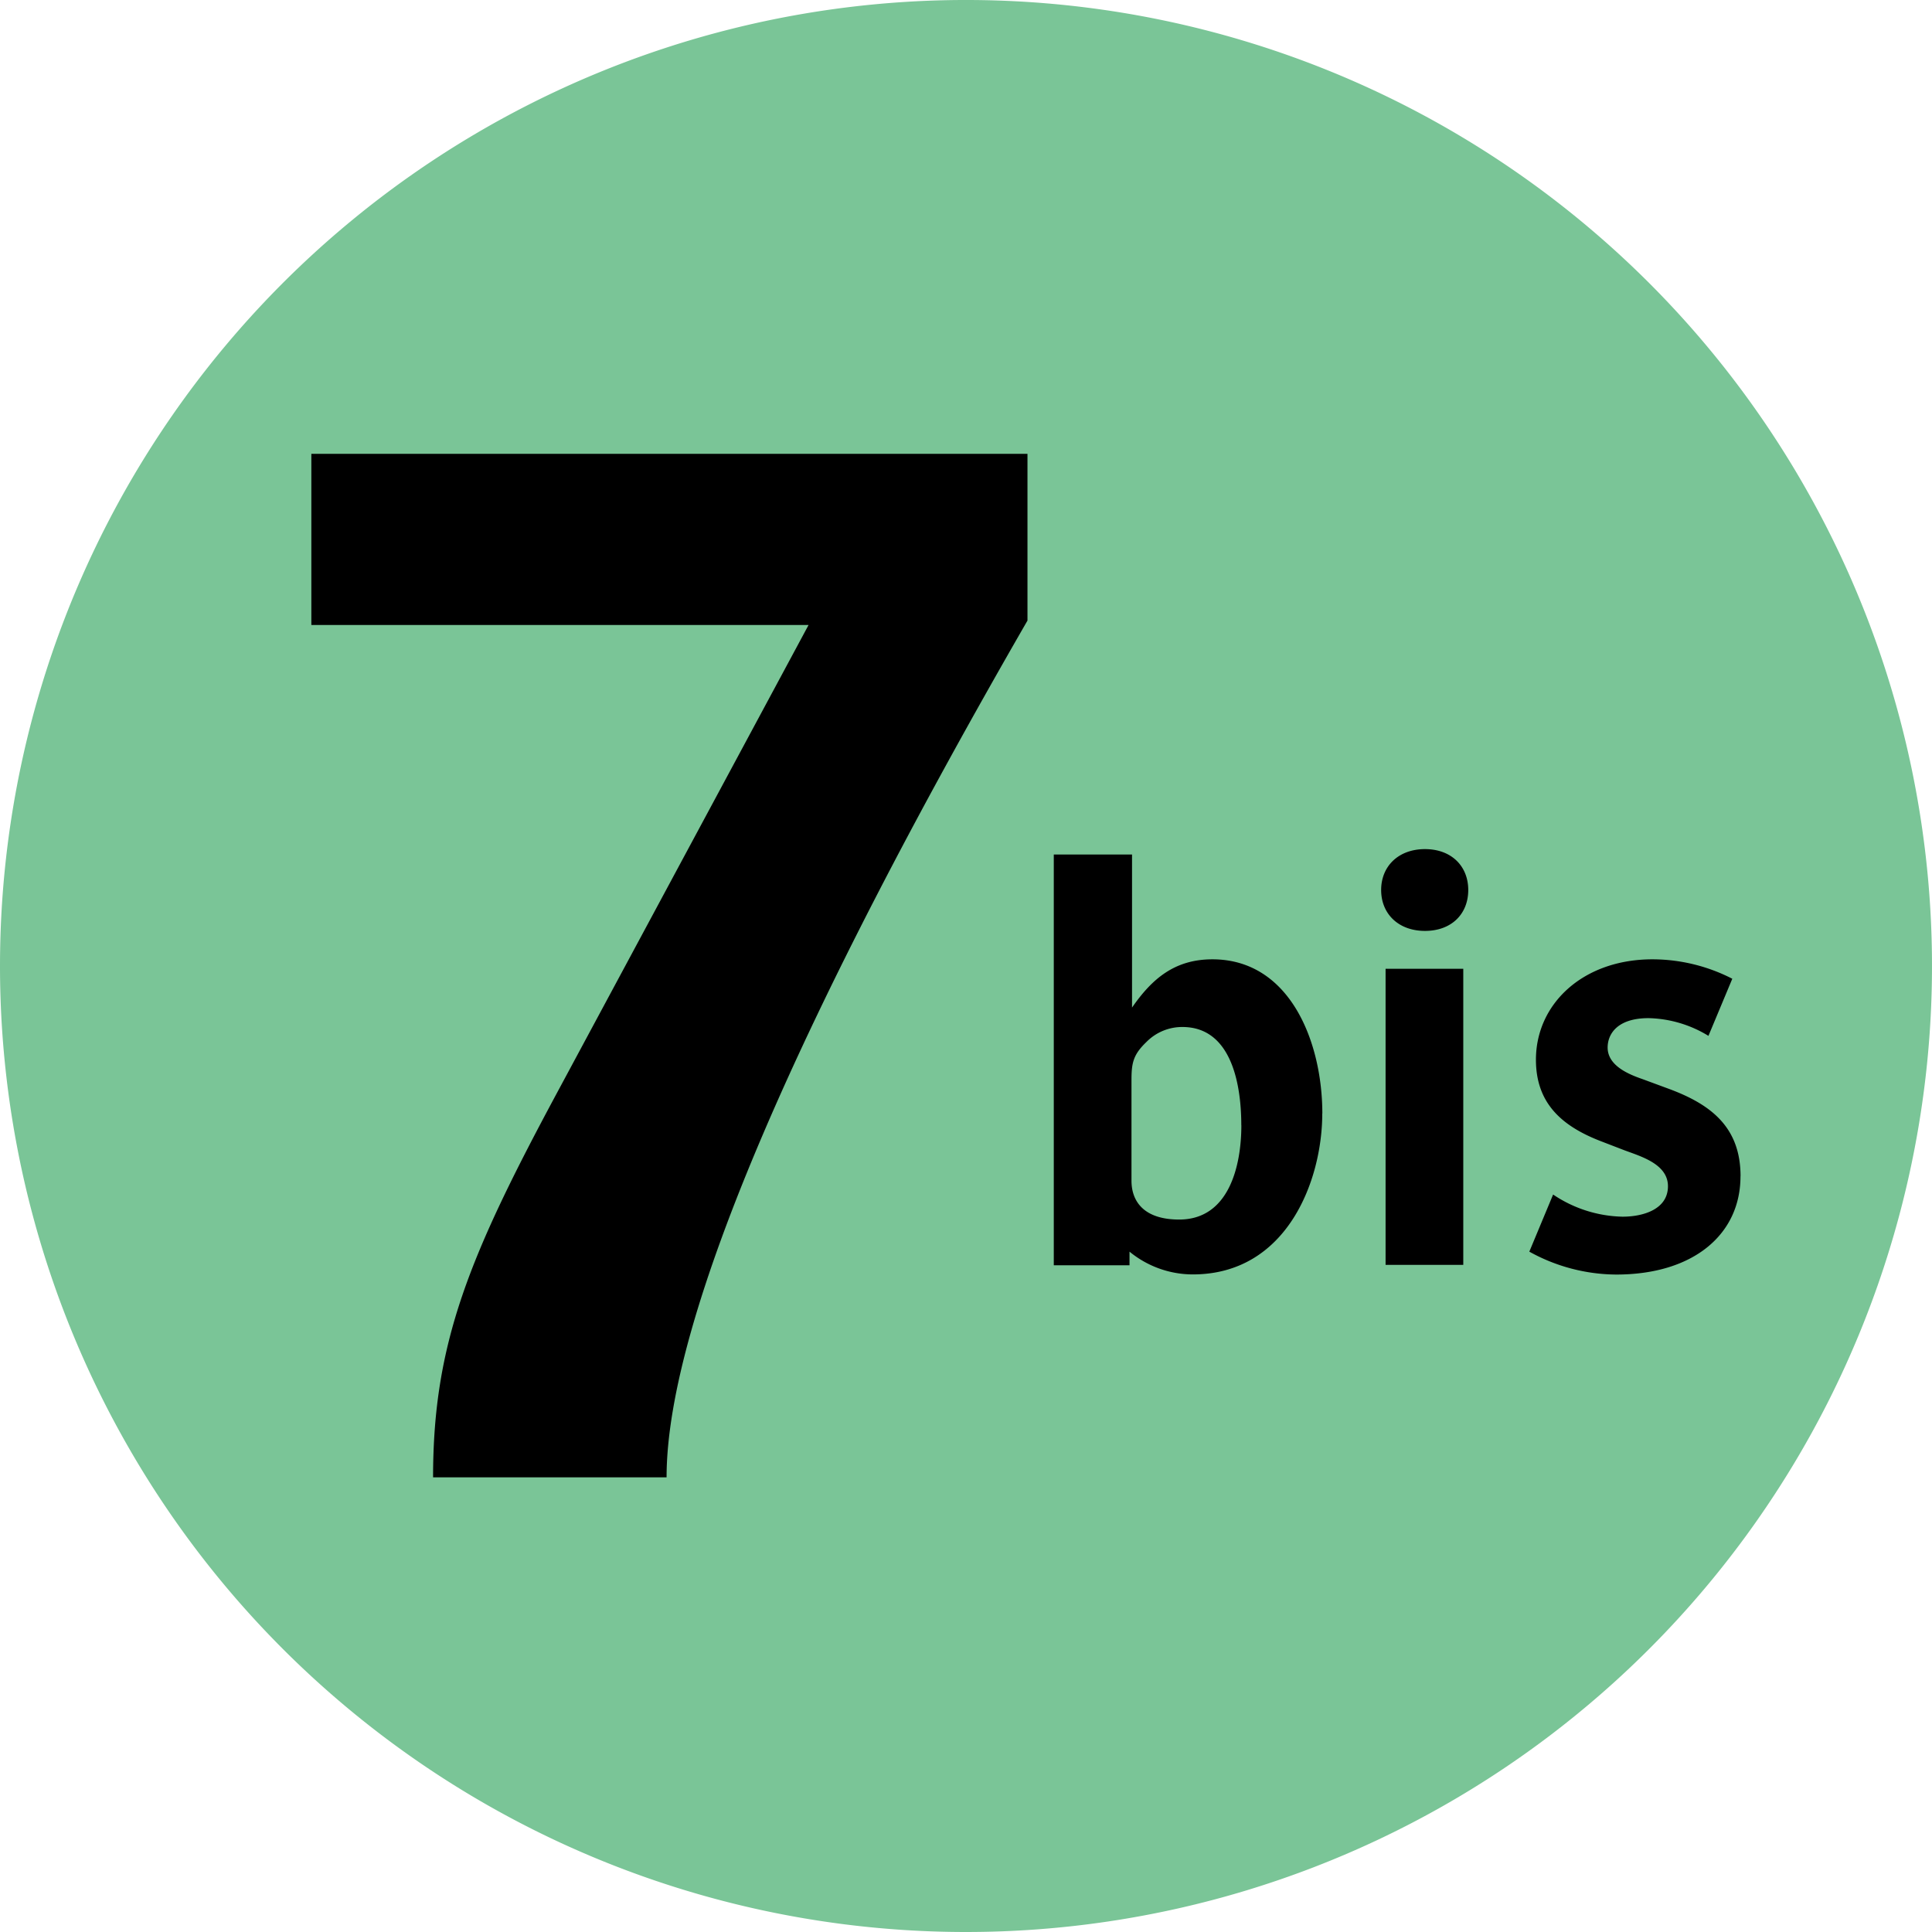
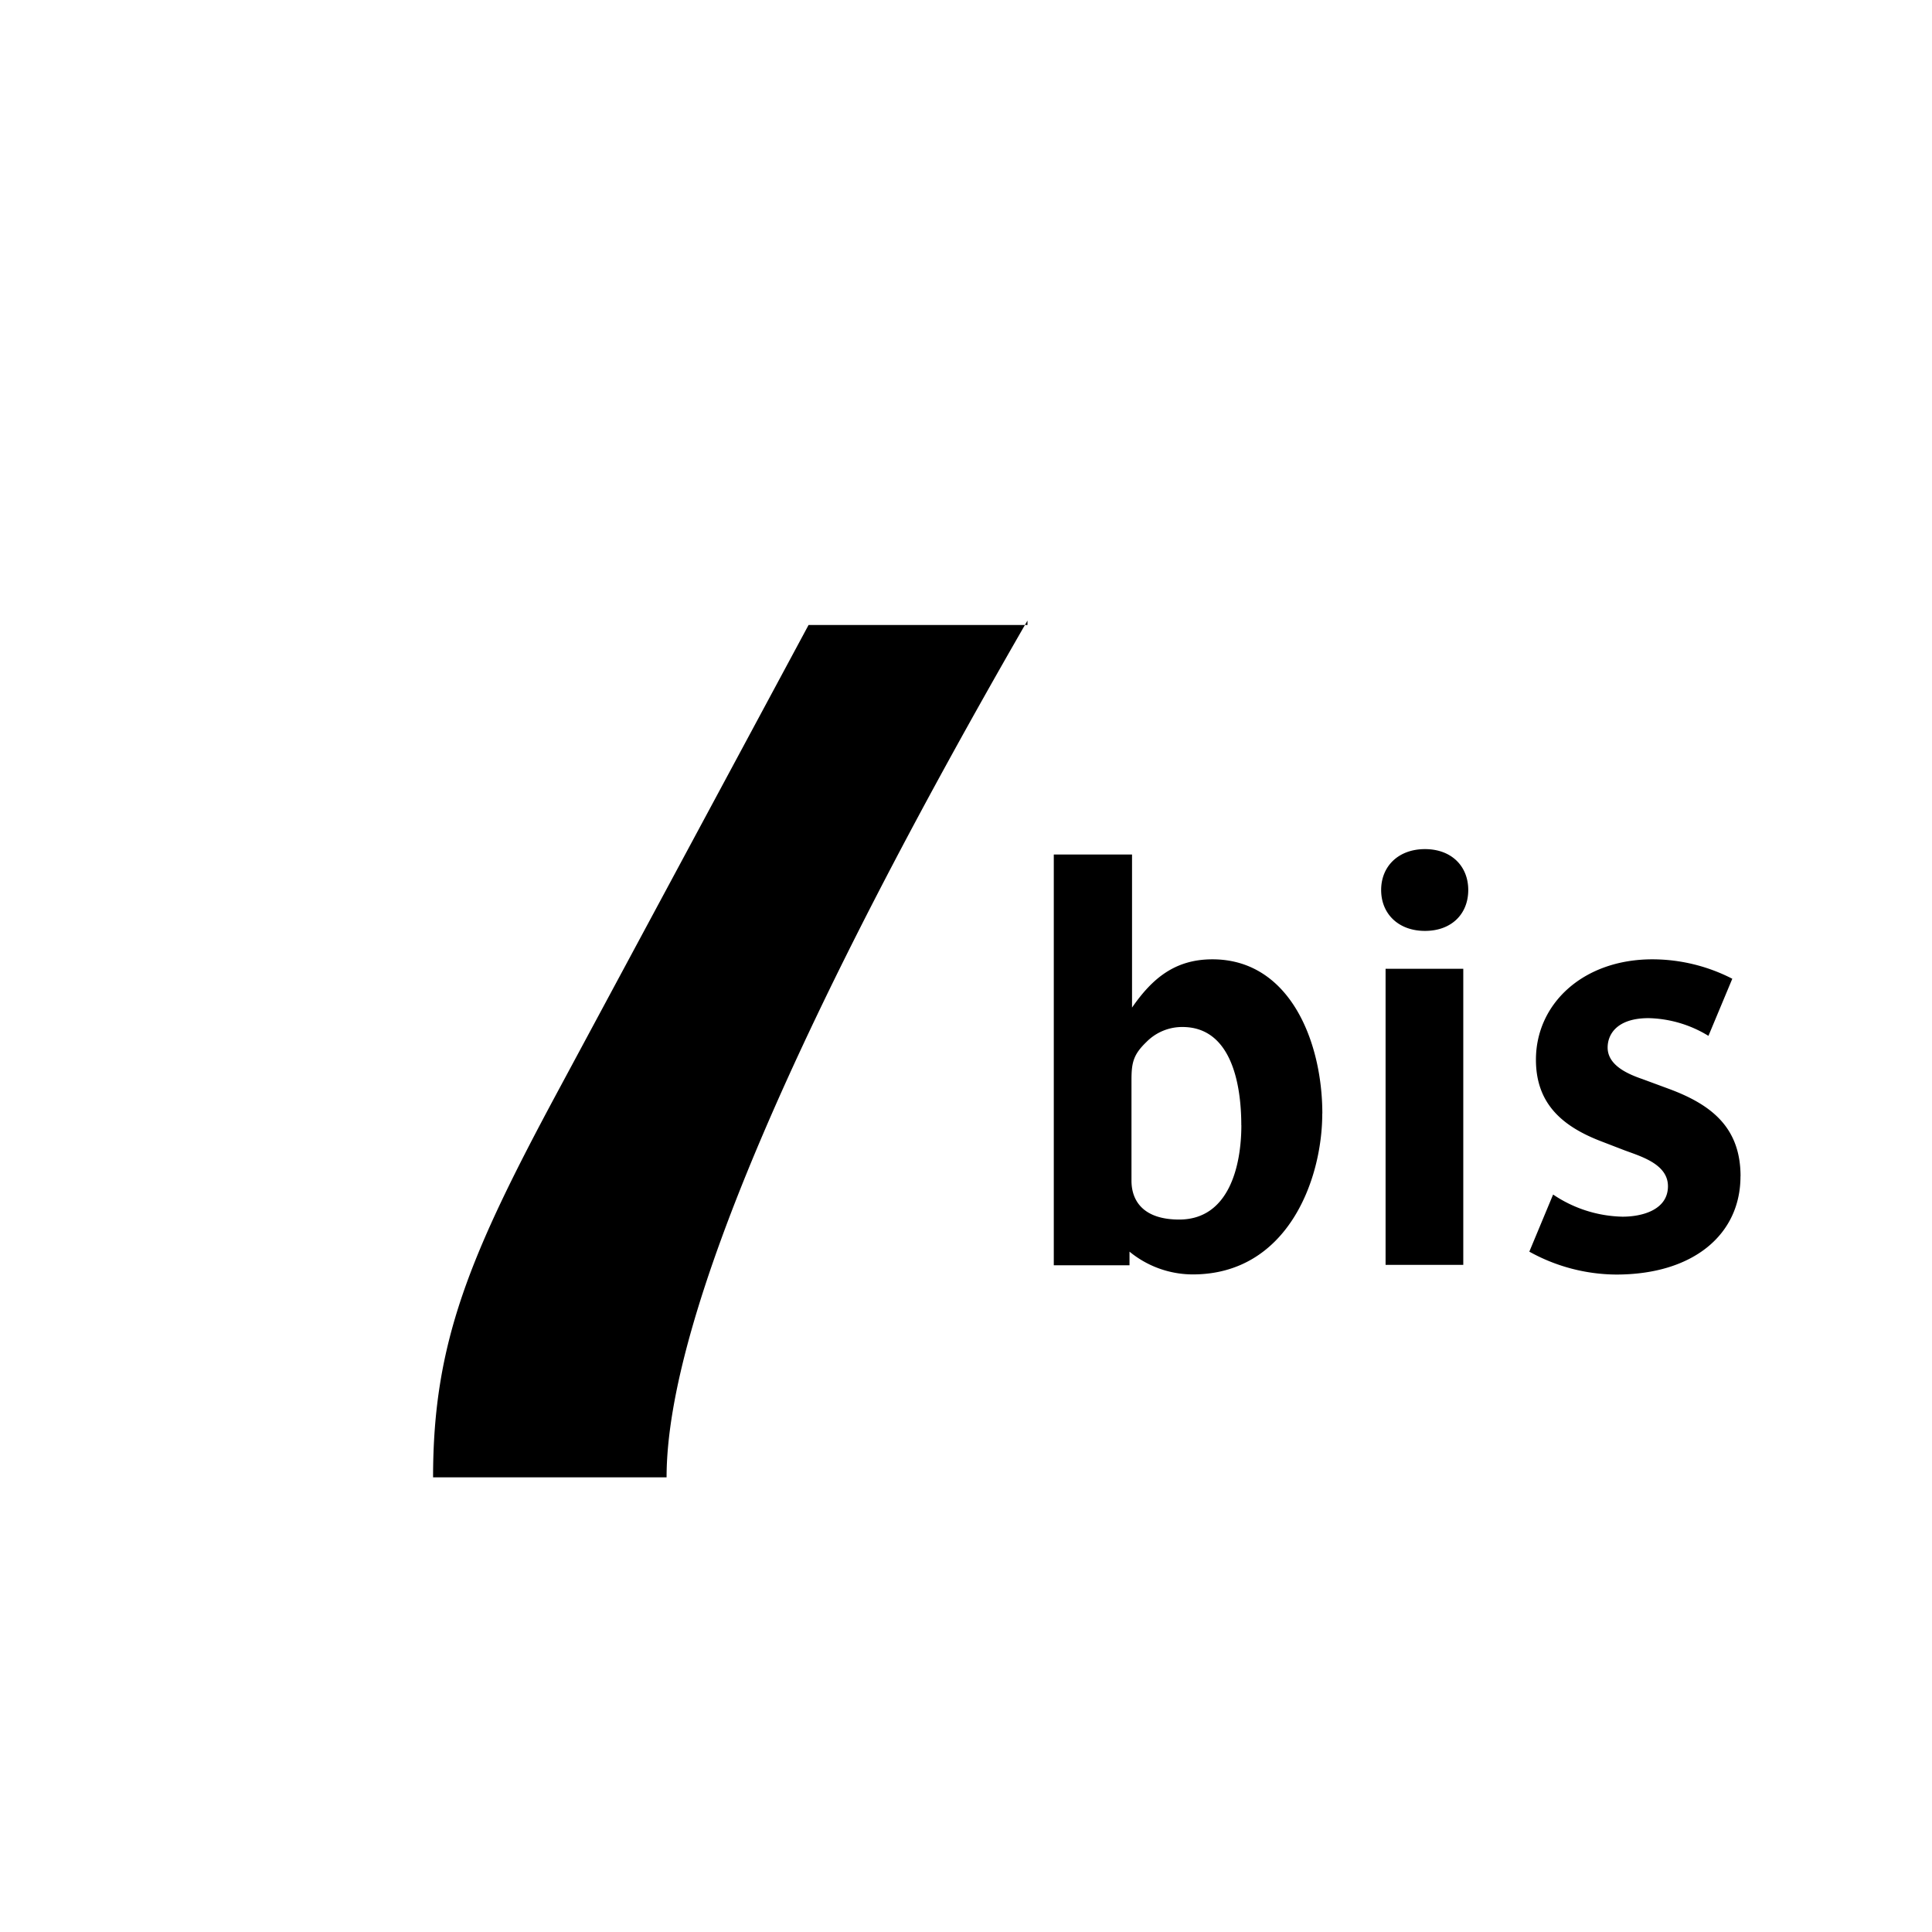
<svg xmlns="http://www.w3.org/2000/svg" viewBox="0 0 283.46 283.46">
  <defs>
    <style>.cls-1{fill:#7ac597;}.cls-2{fill:#000000;}</style>
  </defs>
  <g id="Layer_2" data-name="Layer 2">
    <g id="Layer_1-2" data-name="Layer 1">
-       <path class="cls-1" d="M0,141.73A141.73,141.73,0,1,1,141.74,283.46,141.74,141.74,0,0,1,0,141.73" />
-       <path class="cls-2" d="M150.75,91.05c-33,57.22-52.95,102.11-52.95,125.7H63.54c0-19.78,5.32-32.53,18.5-57L118.63,91.7H45.68V66.59H150.75V91.05M194,163.38c0,9.77-5.15,23.6-19,23.6a14.65,14.65,0,0,1-9.28-3.34v2H154.61V125.37h11.48v22.46c2.93-4.23,6.26-7.08,11.79-7.08,11.39,0,16.13,12.13,16.13,22.63m-11.89,1.71c0-5.87-1.39-14.41-8.63-14.41a7.35,7.35,0,0,0-5.29,2.2c-1.95,1.87-2.19,3.09-2.19,5.61v14.74c0,3,1.78,5.7,7,5.7,7.32,0,9.12-7.9,9.12-13.84m33.29-34.51c0,3.5-2.44,6-6.35,6s-6.43-2.52-6.43-6,2.53-6,6.43-6,6.35,2.52,6.35,6m-.73,55h-11.4V142.14h11.4Zm40.68-13c0-7.24-4.39-10.57-10.58-12.85L241,158.33c-2.12-.73-5.13-2-5.13-4.64,0-1.95,1.39-4.31,6-4.31a17.54,17.54,0,0,1,8.79,2.6l3.5-8.38a25.69,25.69,0,0,0-11.72-2.85c-10.17,0-17.09,6.52-17.09,14.73,0,6.35,3.75,9.69,9.36,11.89l3.58,1.38c2.36.89,6.43,2,6.43,5.29,0,3.41-3.66,4.47-6.67,4.47a18.88,18.88,0,0,1-10.18-3.25l-3.49,8.38A26.55,26.55,0,0,0,237.12,187c11.4,0,18.24-5.94,18.24-14.4" />
+       <path class="cls-2" d="M150.75,91.05c-33,57.22-52.95,102.11-52.95,125.7H63.54c0-19.78,5.32-32.53,18.5-57L118.63,91.7H45.68H150.75V91.05M194,163.38c0,9.77-5.15,23.6-19,23.6a14.65,14.65,0,0,1-9.28-3.34v2H154.61V125.37h11.48v22.46c2.93-4.23,6.26-7.08,11.79-7.08,11.39,0,16.13,12.13,16.13,22.63m-11.89,1.71c0-5.87-1.39-14.41-8.63-14.41a7.35,7.35,0,0,0-5.29,2.2c-1.95,1.87-2.19,3.09-2.19,5.61v14.74c0,3,1.78,5.7,7,5.7,7.32,0,9.12-7.9,9.12-13.84m33.29-34.51c0,3.5-2.44,6-6.35,6s-6.43-2.52-6.43-6,2.53-6,6.43-6,6.35,2.52,6.35,6m-.73,55h-11.4V142.14h11.4Zm40.68-13c0-7.24-4.39-10.57-10.58-12.85L241,158.33c-2.12-.73-5.13-2-5.13-4.64,0-1.95,1.39-4.31,6-4.31a17.54,17.54,0,0,1,8.79,2.6l3.5-8.38a25.69,25.69,0,0,0-11.72-2.85c-10.17,0-17.09,6.52-17.09,14.73,0,6.35,3.75,9.69,9.36,11.89l3.58,1.38c2.36.89,6.43,2,6.43,5.29,0,3.41-3.66,4.47-6.67,4.47a18.88,18.88,0,0,1-10.18-3.25l-3.49,8.38A26.55,26.55,0,0,0,237.12,187c11.4,0,18.24-5.94,18.24-14.4" />
    </g>
  </g>
</svg>